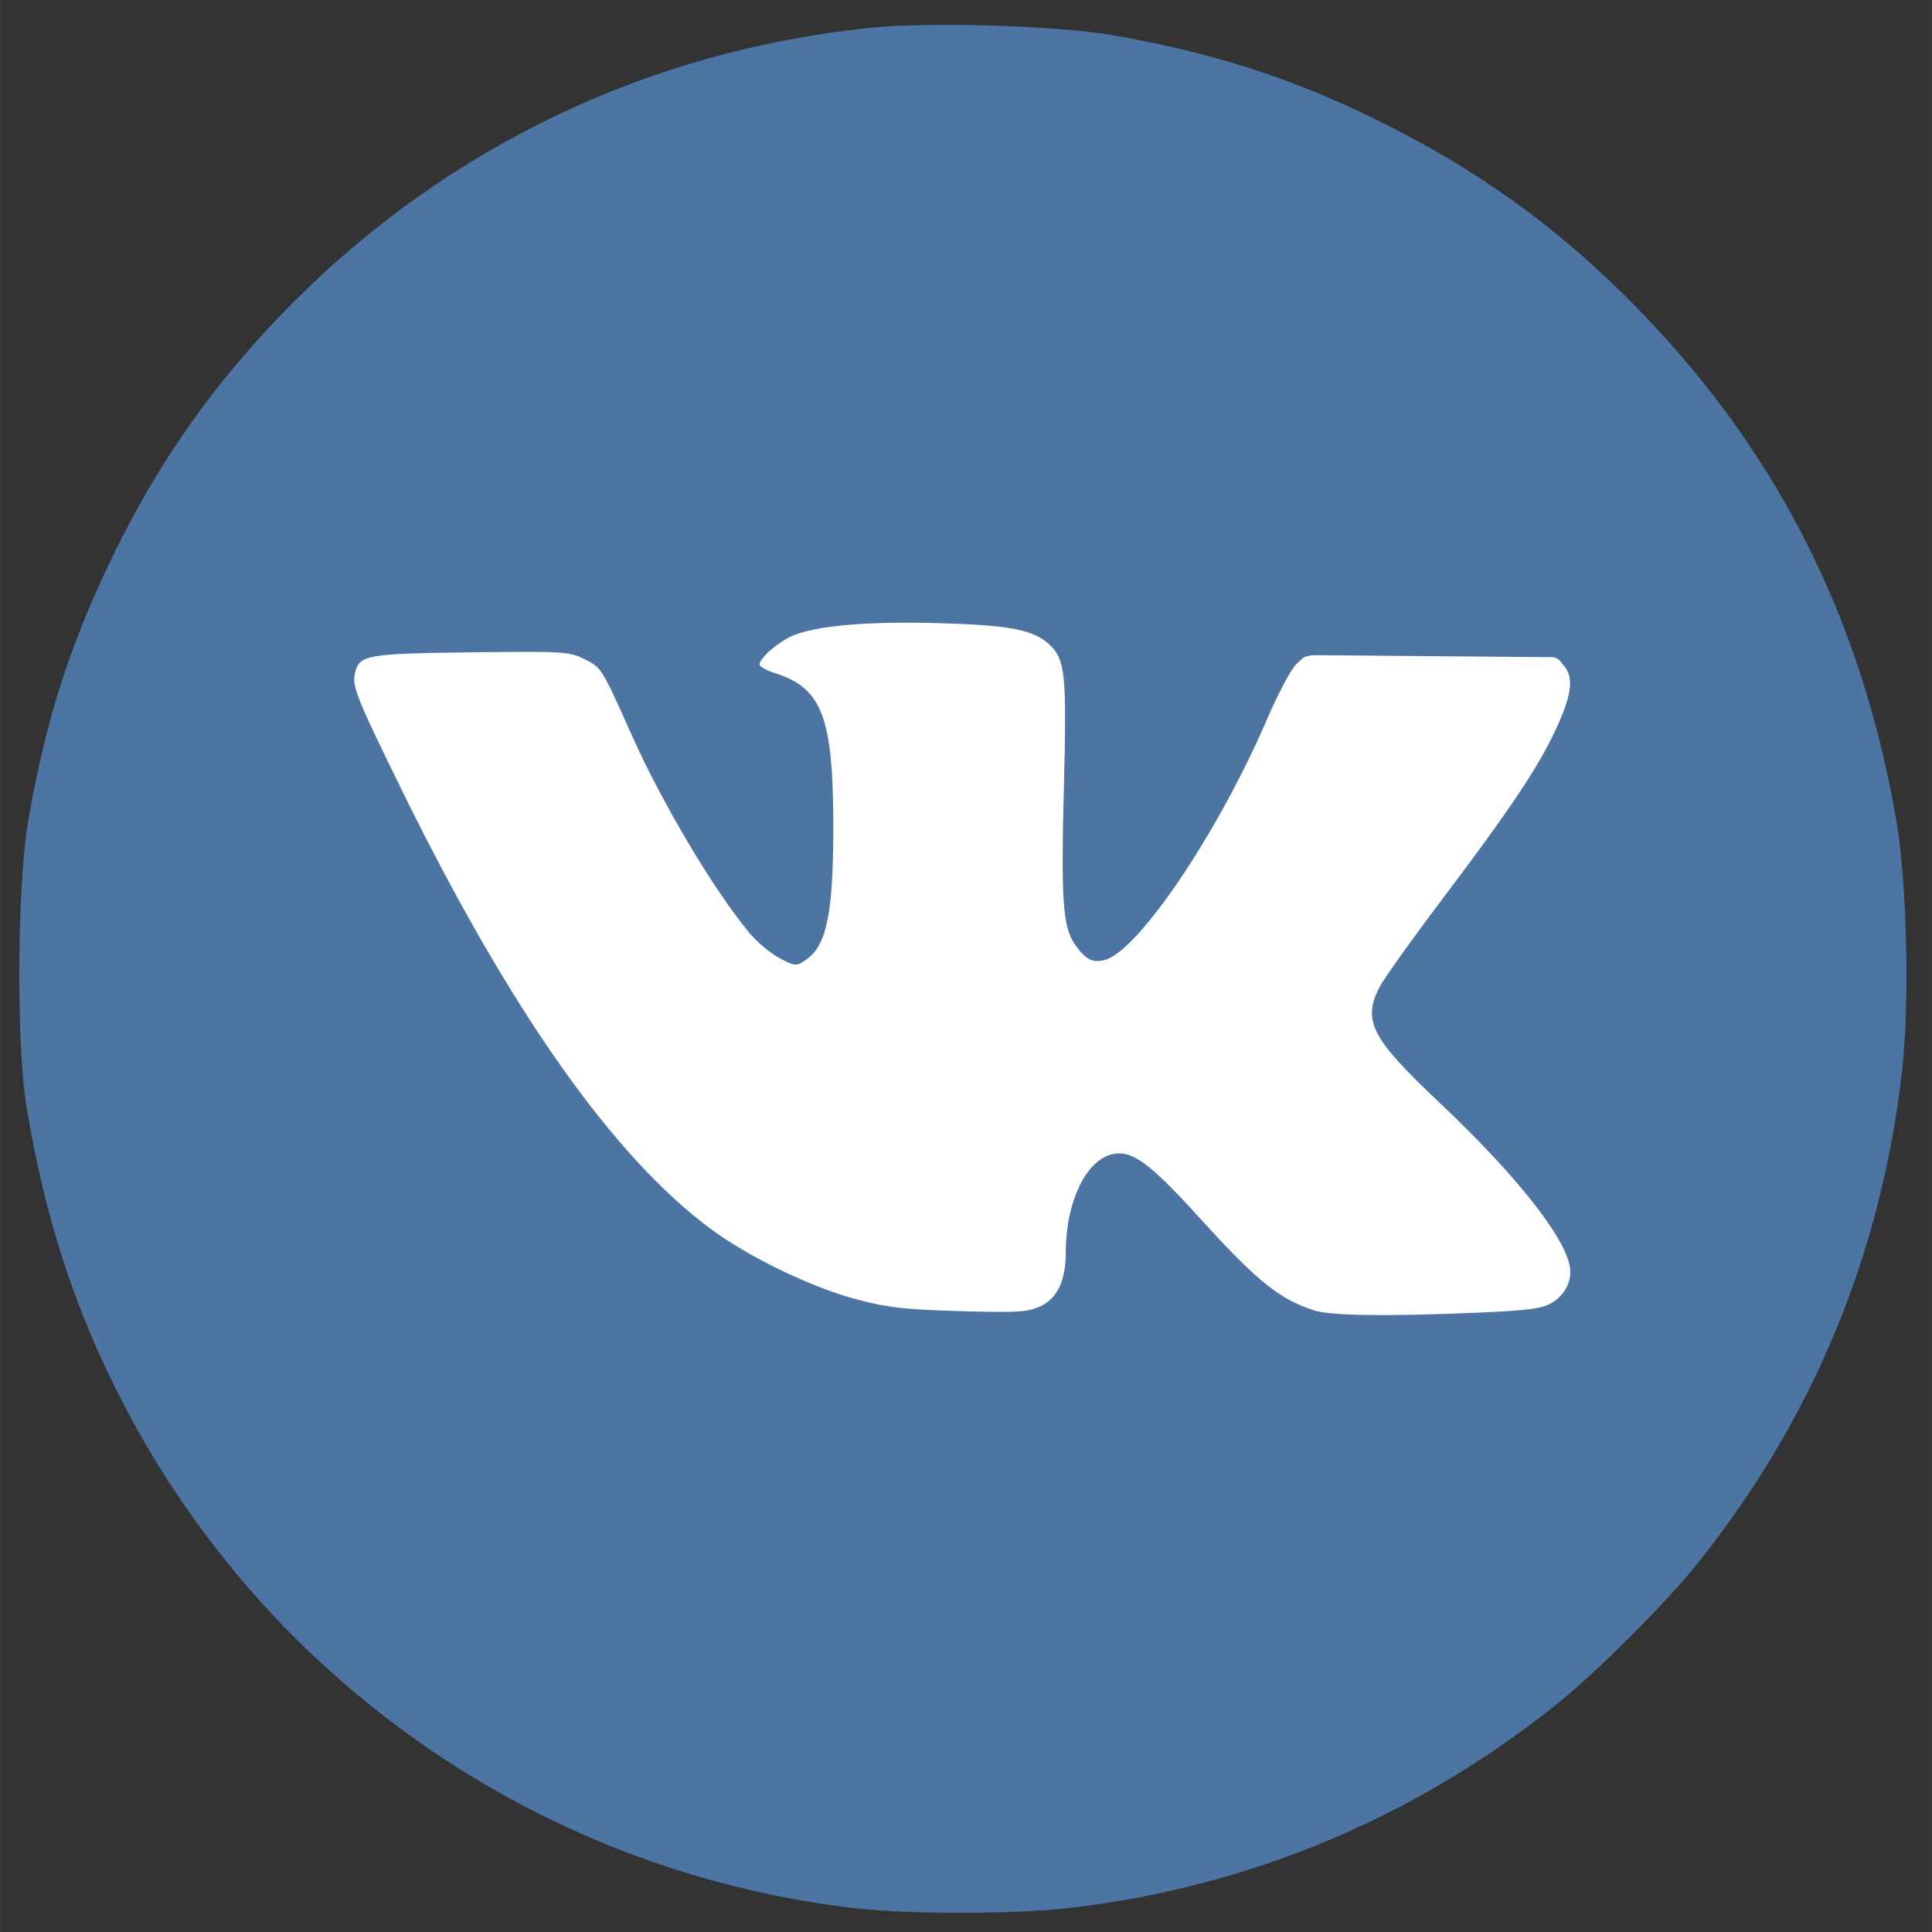
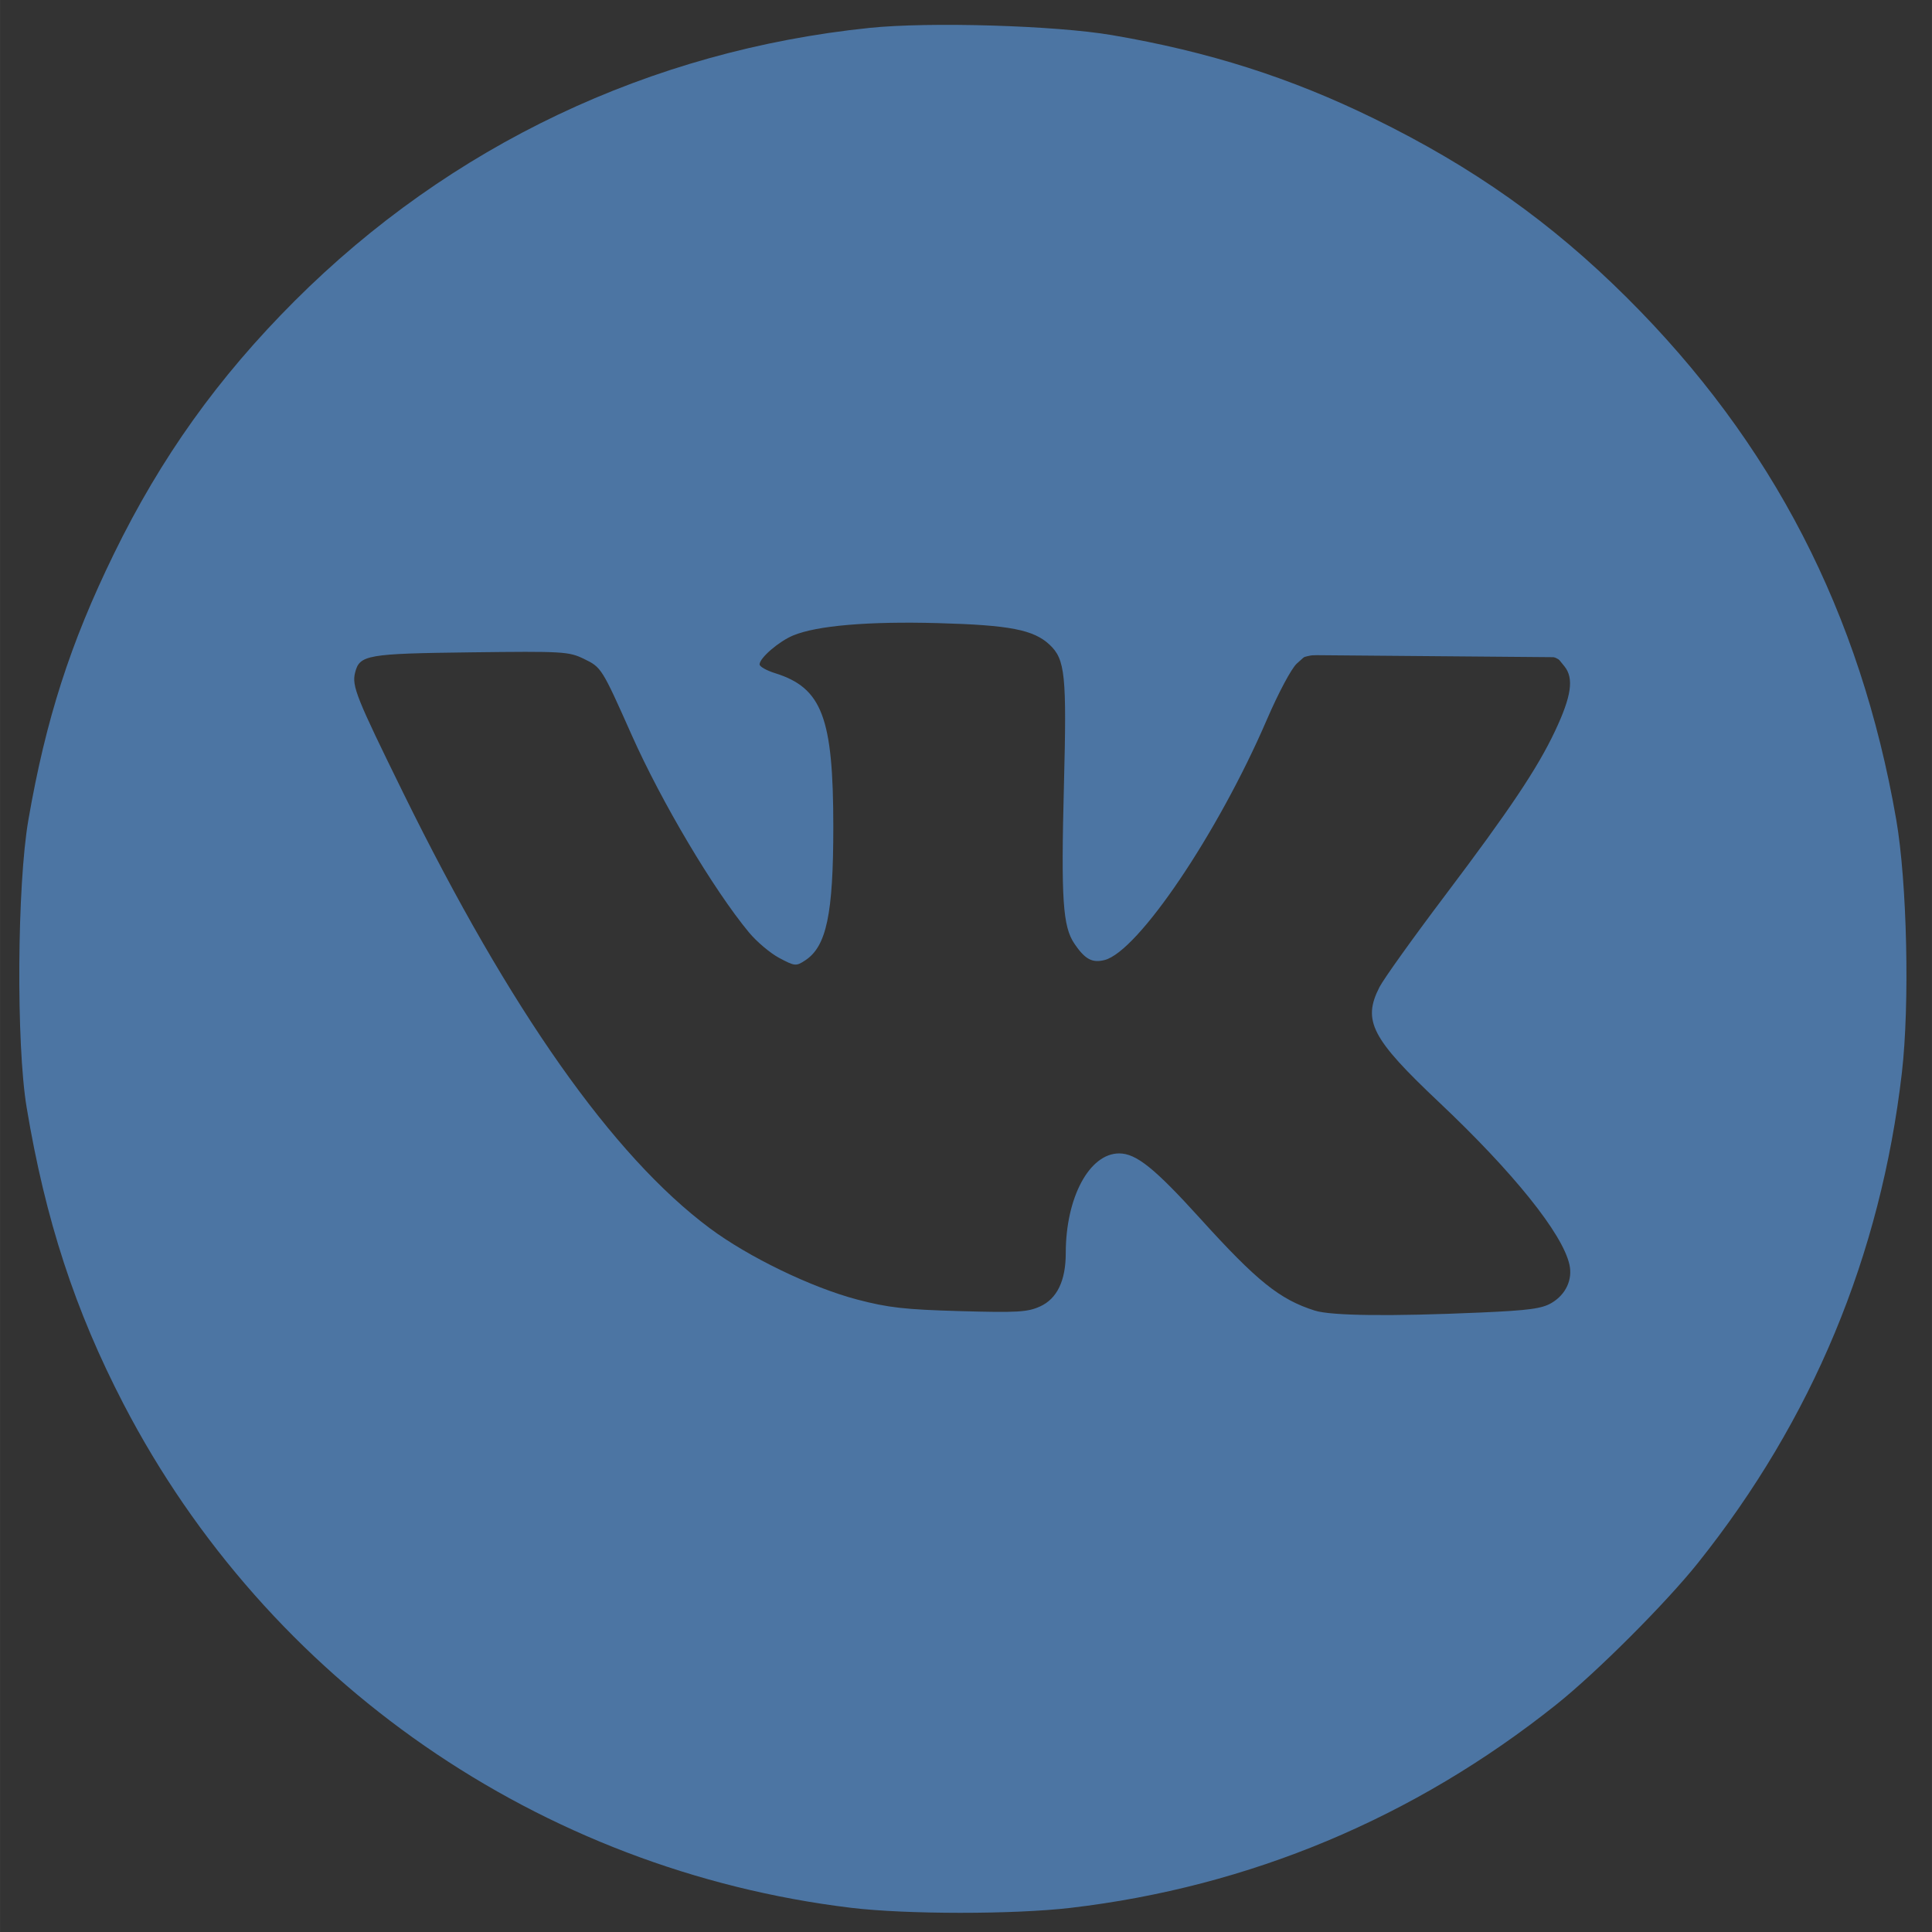
<svg xmlns="http://www.w3.org/2000/svg" xmlns:ns1="http://www.inkscape.org/namespaces/inkscape" xmlns:ns2="http://sodipodi.sourceforge.net/DTD/sodipodi-0.dtd" width="210" height="210" viewBox="0 0 55.562 55.563" version="1.1" id="svg2101" ns1:version="1.1.2 (0a00cf5339, 2022-02-04)" ns2:docname="vk.svg">
  <rect x="0" y="0" width="55.562" height="55.563" fill="#333333" stroke="none" />
  <defs id="defs2095" />
  <ns2:namedview id="base" pagecolor="#ffffff" bordercolor="#666666" borderopacity="1.0" ns1:pageopacity="0.0" ns1:pageshadow="2" ns1:zoom="2.8" ns1:cx="68.392857" ns1:cy="145.53571" ns1:document-units="mm" ns1:current-layer="layer1" showgrid="false" units="px" ns1:window-width="1846" ns1:window-height="1016" ns1:window-x="0" ns1:window-y="0" ns1:window-maximized="1" ns1:pagecheckerboard="0" />
  <g ns1:label="Layer 1" ns1:groupmode="layer" id="layer1" transform="translate(0,-241.437)">
-     <ellipse style="fill:#ffffff;stroke-width:0.296" id="path32" cx="28.009" cy="269.634" rx="22.116" ry="21.407" />
    <g id="g830" transform="matrix(0.401,0,0,0.401,114.376,190.827)" style="fill:#4c75a3;fill-opacity:1">
      <path style="fill:#4c75a3;fill-opacity:1;stroke-width:0.265" d="m -224.203,263.034 c -22.299,-2.699 -41.819,-16.215 -52.155,-36.111 -3.49,-6.718 -5.619,-13.234 -6.961,-21.299 -0.753,-4.525 -0.683,-15.948 0.126,-20.612 1.253,-7.223 3.001,-12.665 6.131,-19.076 3.38,-6.924 7.469,-12.646 12.959,-18.136 11.147,-11.147 25.509,-17.969 41.246,-19.591 4.302,-0.444 13.321,-0.174 17.386,0.52 6.935,1.184 12.781,3.045 18.771,5.977 7.114,3.481 12.725,7.453 18.141,12.842 10.448,10.395 16.758,22.618 19.326,37.439 0.781,4.505 0.975,13.264 0.404,18.178 -1.522,13.095 -6.415,24.852 -14.622,35.135 -2.302,2.884 -7.268,7.85 -10.152,10.152 -10.196,8.138 -22.02,13.087 -34.849,14.588 -4.072,0.476 -11.789,0.473 -15.75,-0.006 z m 45.175,-42.692 c 3.456,-0.153 4.389,-0.279 5.082,-0.69 1.017,-0.603 1.513,-1.667 1.277,-2.741 -0.487,-2.218 -4.015,-6.614 -9.348,-11.646 -4.851,-4.578 -5.509,-5.847 -4.279,-8.257 0.296,-0.58 2.4,-3.522 4.676,-6.538 4.68,-6.201 6.654,-9.152 7.919,-11.834 1.178,-2.498 1.364,-3.783 0.673,-4.637 l -0.53,-0.655 -8.993,-0.076 -8.993,-0.076 -0.676,0.605 c -0.384,0.344 -1.318,2.092 -2.159,4.045 -3.51,8.142 -9.238,16.62 -11.634,17.221 -0.889,0.223 -1.395,-0.052 -2.159,-1.173 -0.836,-1.227 -0.965,-3.178 -0.752,-11.372 0.206,-7.898 0.091,-9.018 -1.025,-10.067 -1.148,-1.078 -2.862,-1.411 -7.99,-1.552 -5.018,-0.137 -8.714,0.178 -10.414,0.888 -1.024,0.428 -2.4,1.616 -2.4,2.072 0,0.156 0.498,0.438 1.107,0.628 3.375,1.053 4.181,3.18 4.181,11.028 0,6.252 -0.488,8.572 -2.016,9.572 -0.657,0.43 -0.735,0.423 -1.858,-0.172 -0.645,-0.342 -1.624,-1.168 -2.177,-1.836 -2.545,-3.076 -6.26,-9.329 -8.408,-14.153 -2.142,-4.812 -2.169,-4.854 -3.429,-5.464 -1.086,-0.526 -1.487,-0.549 -8.097,-0.468 -7.479,0.092 -7.992,0.182 -8.312,1.456 -0.242,0.966 0.081,1.771 3.481,8.684 7.634,15.52 14.991,25.965 21.941,31.151 2.78,2.074 7.305,4.264 10.597,5.128 2.219,0.582 3.406,0.716 7.358,0.828 4.108,0.116 4.843,0.074 5.739,-0.33 1.227,-0.553 1.852,-1.845 1.852,-3.829 0,-3.988 1.695,-7.151 3.832,-7.151 1.22,0 2.543,1.063 5.812,4.671 4.082,4.505 5.701,5.805 8.215,6.601 1.188,0.376 5.433,0.425 11.906,0.139 z" id="path834" ns1:connector-curvature="0" />
      <path style="fill:#4c75a3;fill-opacity:1;stroke-width:0.265" d="m -221.205,263.167 c -13.321,-1.108 -25.043,-5.54 -35.743,-13.514 -3.515,-2.619 -9.145,-8.031 -11.811,-11.353 -5.252,-6.545 -9.299,-14.026 -11.812,-21.833 -3.66,-11.372 -4.22,-23.768 -1.608,-35.582 5.613,-25.39 25.77,-45.547 51.16,-51.16 9.408,-2.08 20.014,-2.148 28.972,-0.185 23.767,5.208 42.833,22.444 50.213,45.391 3.645,11.335 4.213,23.817 1.618,35.586 -3.58,16.239 -13.644,31.177 -27.489,40.805 -8.679,6.035 -19.44,10.16 -29.879,11.453 -3.951,0.489 -10.259,0.67 -13.62,0.391 z m 46.09,-42.888 c 1.501,-0.391 2.675,-1.555 2.675,-2.649 -0.002,-2.224 -2.491,-5.568 -8.75,-11.755 -4.986,-4.929 -5.814,-6.057 -5.478,-7.463 0.309,-1.29 0.854,-2.118 5.054,-7.683 4.635,-6.142 6.469,-8.851 7.843,-11.589 1.681,-3.349 1.725,-4.94 0.16,-5.728 -0.815,-0.41 -1.836,-0.463 -9.063,-0.463 -8.75,-5.2e-4 -9.478,0.096 -10.268,1.353 -0.218,0.347 -0.738,1.465 -1.154,2.483 -3.154,7.718 -9.623,17.572 -11.929,18.17 -0.846,0.219 -1.64,-0.206 -2.159,-1.157 -0.434,-0.795 -0.477,-1.716 -0.477,-10.266 0,-10.047 -0.02,-10.21 -1.37,-11.432 -1.341,-1.213 -7.457,-1.801 -13.522,-1.301 -3.943,0.326 -5.713,0.901 -6.821,2.218 -0.809,0.961 -0.729,1.321 0.344,1.54 1.208,0.247 2.508,1.088 3.147,2.036 0.876,1.3 1.246,3.967 1.256,9.055 0.016,7.975 -1.046,10.56 -3.739,9.11 -2.451,-1.32 -7.994,-10.065 -11.31,-17.841 -1.806,-4.237 -2.231,-4.392 -11.325,-4.137 -6.771,0.19 -7.649,0.363 -7.951,1.564 -0.254,1.013 0.188,2.113 3.637,9.055 9.586,19.291 17.473,29.357 26.531,33.858 4.58,2.276 7.605,3.009 13.317,3.226 6.535,0.248 7.457,-0.258 7.782,-4.273 0.333,-4.103 1.467,-6.592 3.249,-7.13 1.081,-0.326 2.563,0.816 6.746,5.201 4.269,4.476 5.948,5.741 8.255,6.222 1.348,0.281 14.096,0.094 15.32,-0.225 z" id="path832" ns1:connector-curvature="0" />
    </g>
  </g>
</svg>